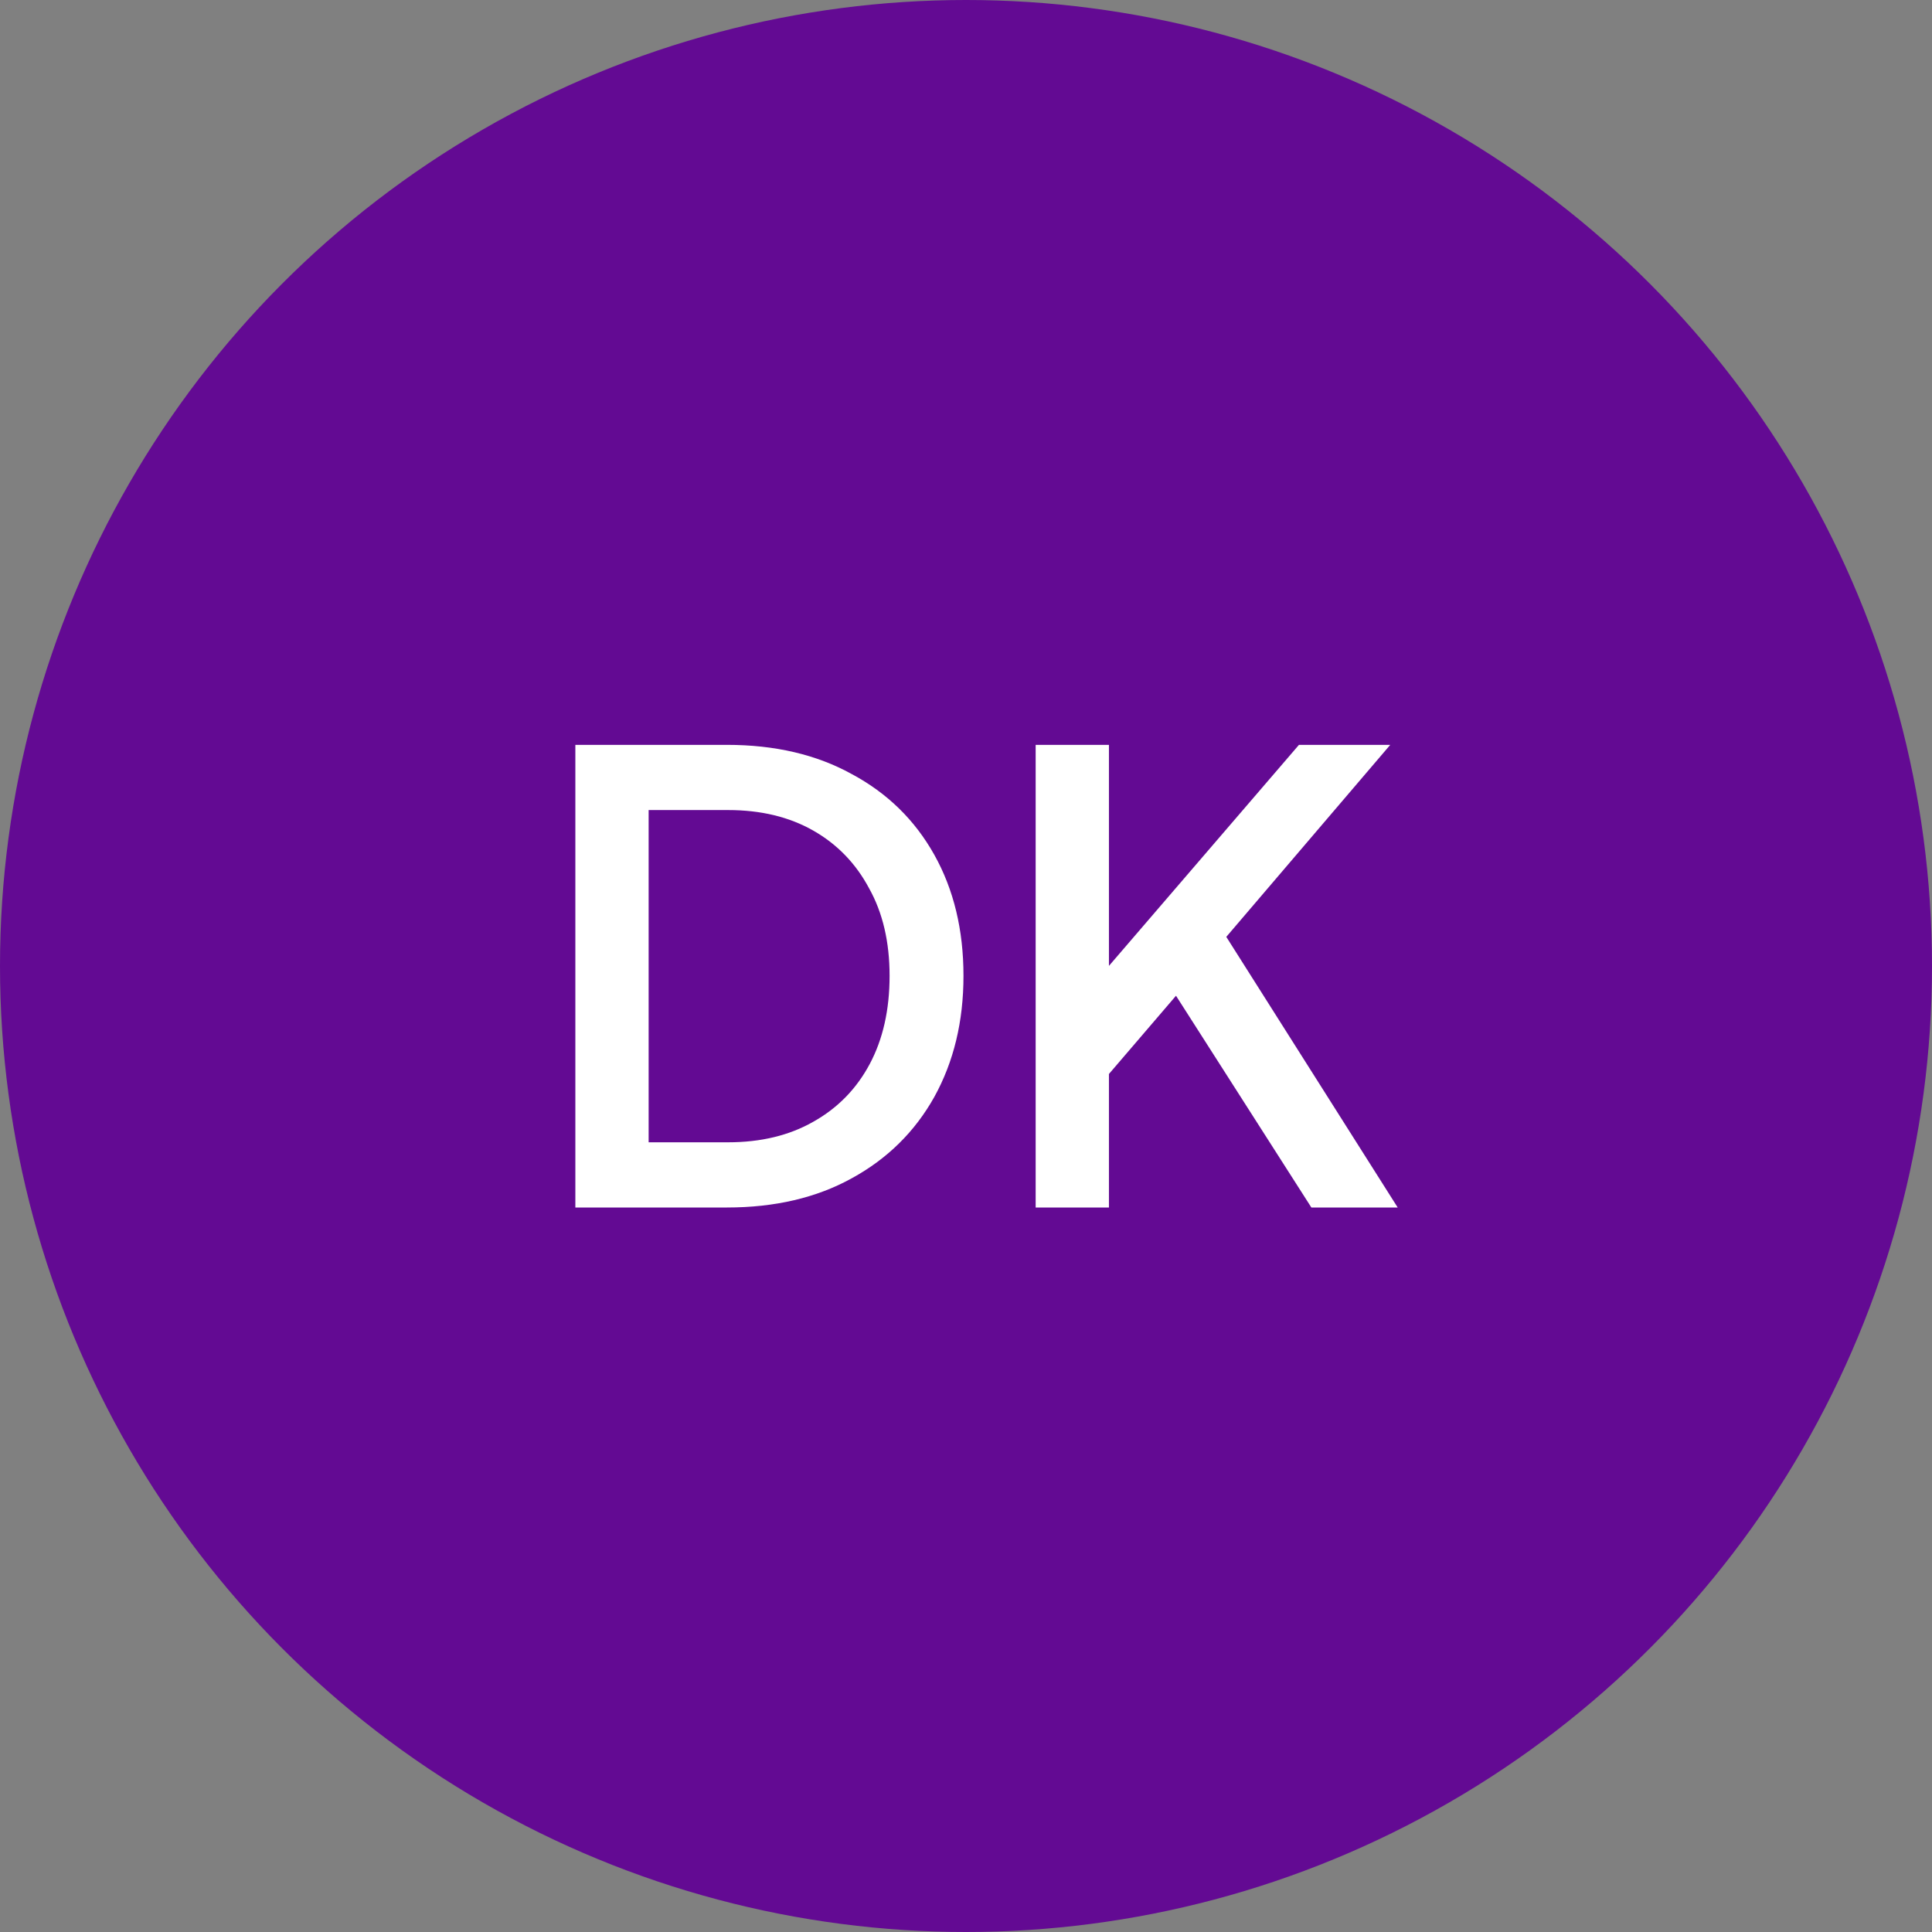
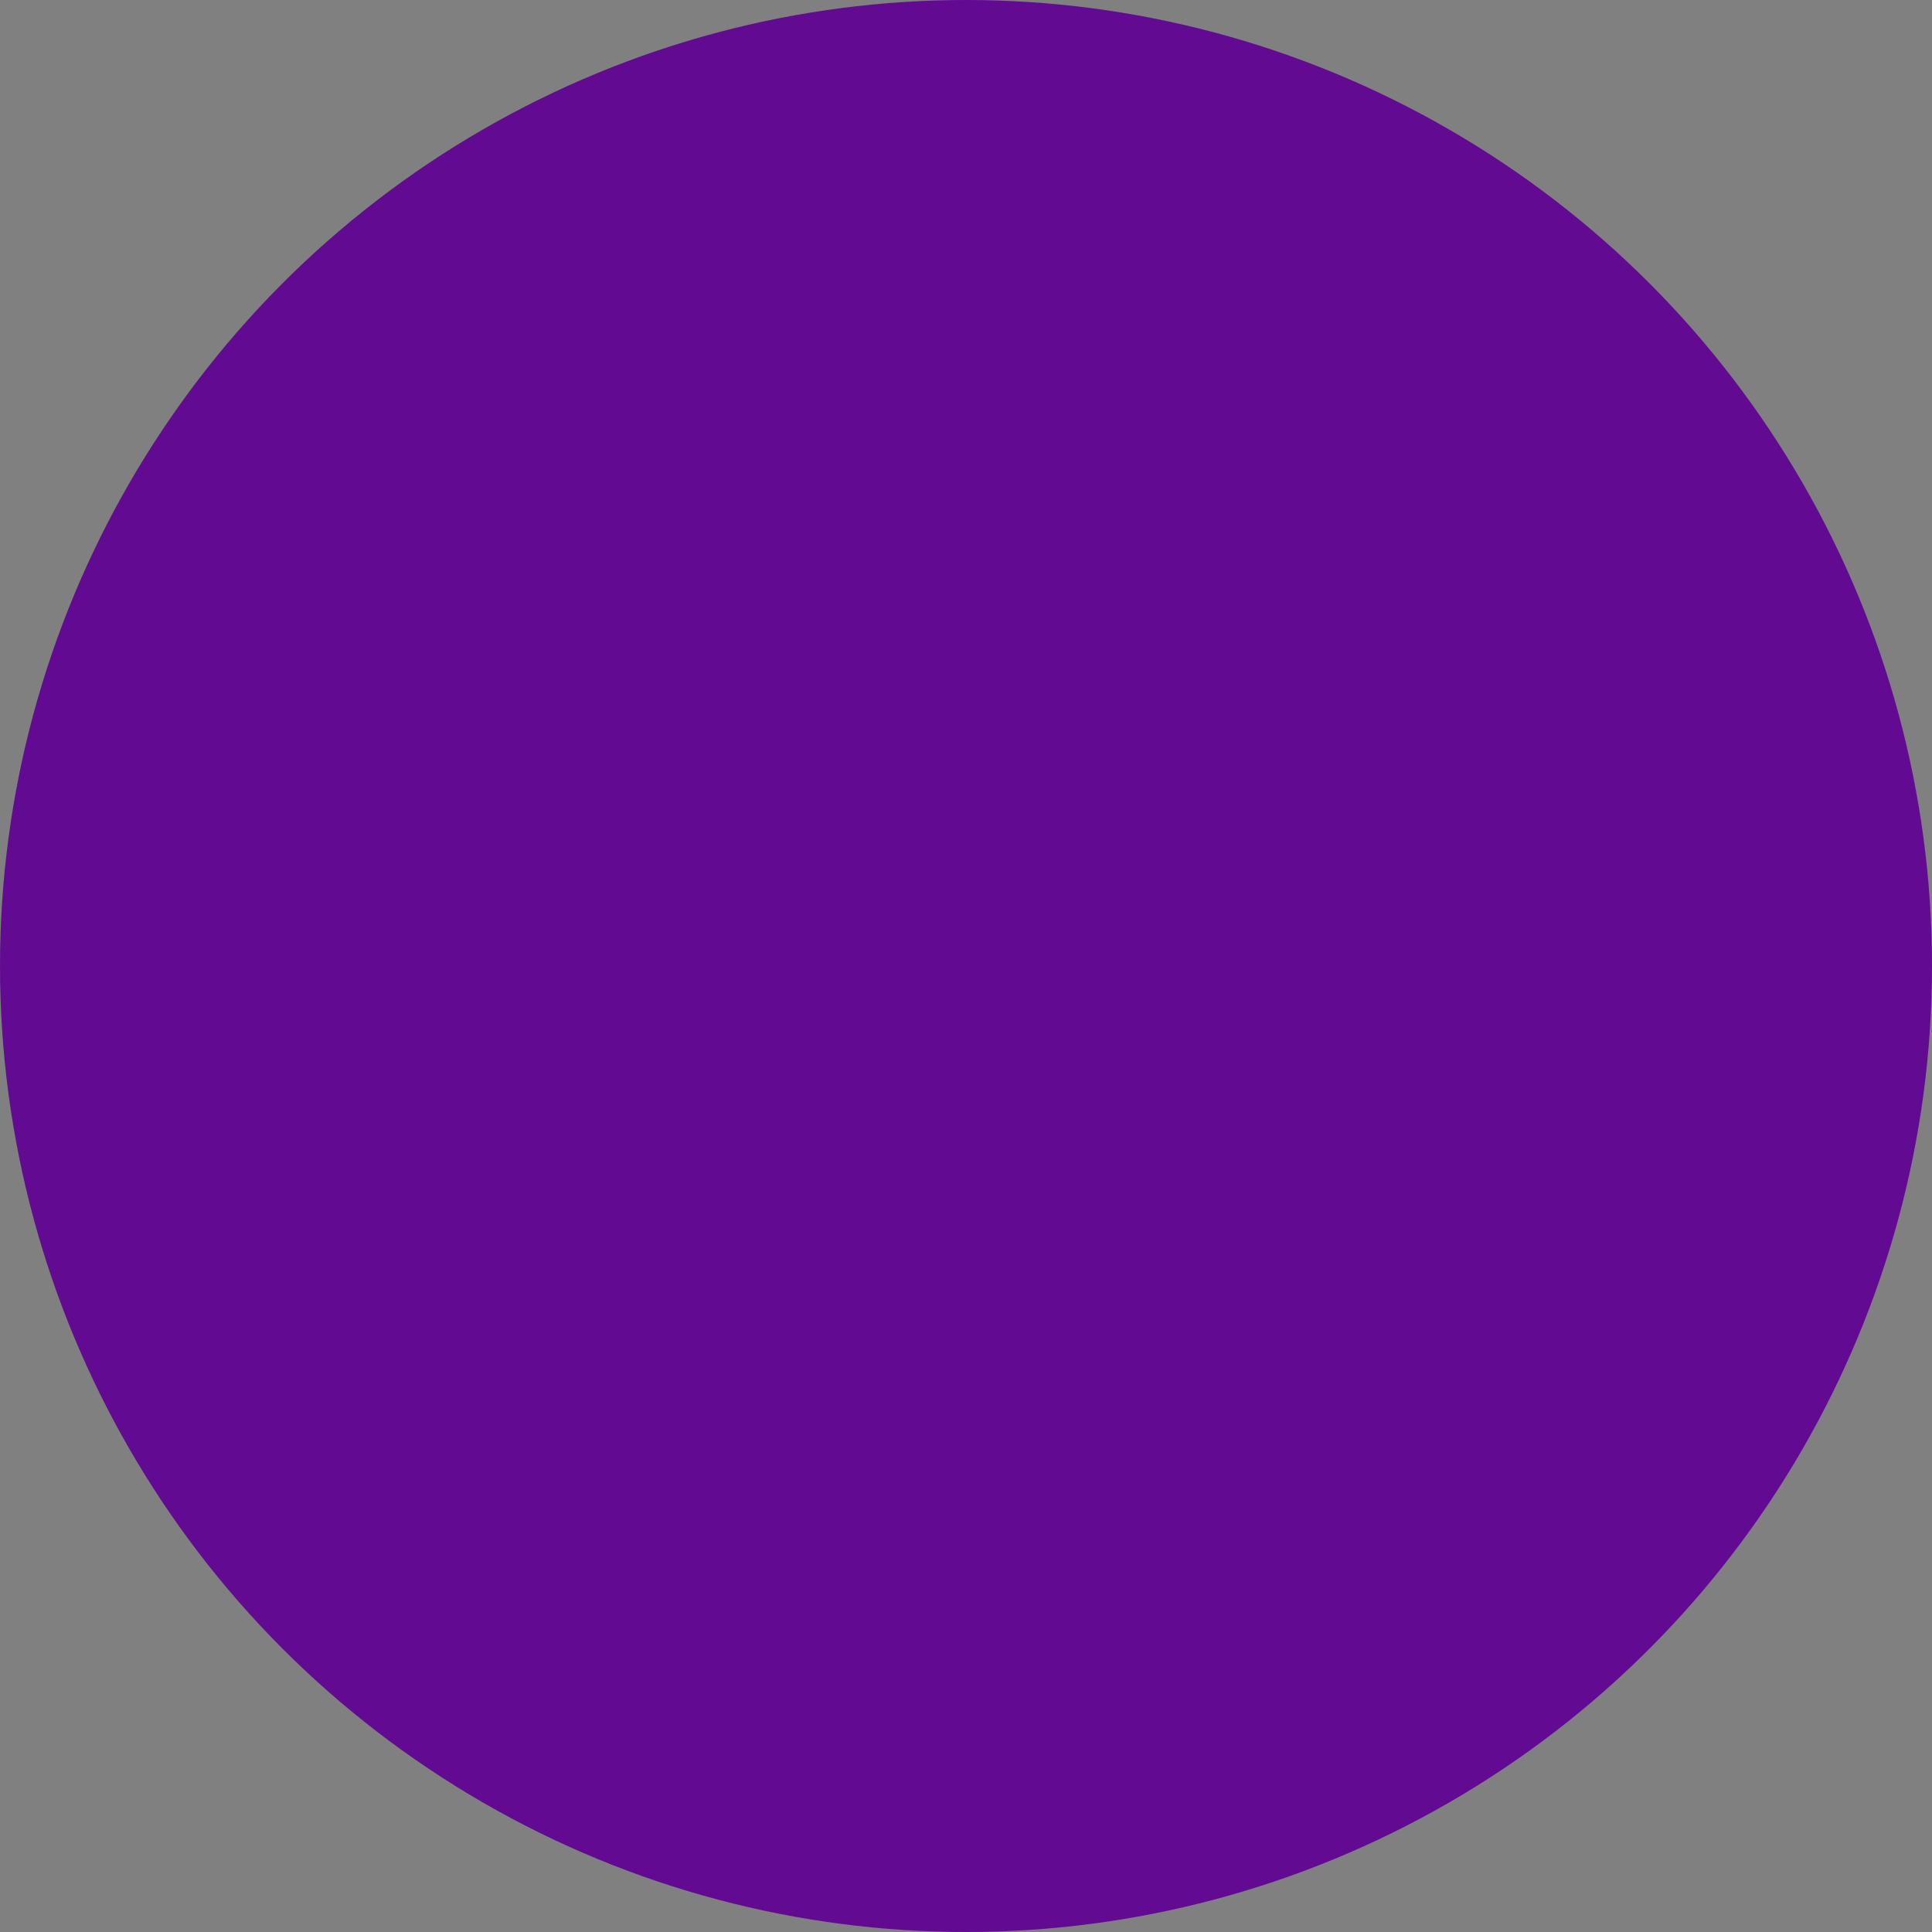
<svg xmlns="http://www.w3.org/2000/svg" width="56" height="56" viewBox="0 0 56 56" fill="none">
  <rect x="0" y="0" width="56" height="56" fill="#808080" stroke="none" />
  <circle cx="28" cy="28" r="28" fill="#630A93" />
-   <path d="M16.677 35V21.59H21.069C22.461 21.59 23.667 21.872 24.687 22.436C25.719 22.988 26.517 23.768 27.081 24.776C27.645 25.784 27.927 26.954 27.927 28.286C27.927 29.606 27.645 30.776 27.081 31.796C26.517 32.804 25.719 33.59 24.687 34.154C23.667 34.718 22.461 35 21.069 35H16.677ZM18.801 33.11H21.105C22.053 33.11 22.875 32.912 23.571 32.516C24.279 32.12 24.825 31.562 25.209 30.842C25.593 30.122 25.785 29.27 25.785 28.286C25.785 27.302 25.587 26.456 25.191 25.748C24.807 25.028 24.267 24.47 23.571 24.074C22.875 23.678 22.053 23.48 21.105 23.48H18.801V33.11ZM30.019 35V21.59H32.143V28.862L31.585 28.646L37.651 21.59H40.297L34.933 27.872L35.041 26.36L40.513 35H38.011L34.087 28.862L32.143 31.13V35H30.019Z" fill="white" />
</svg>